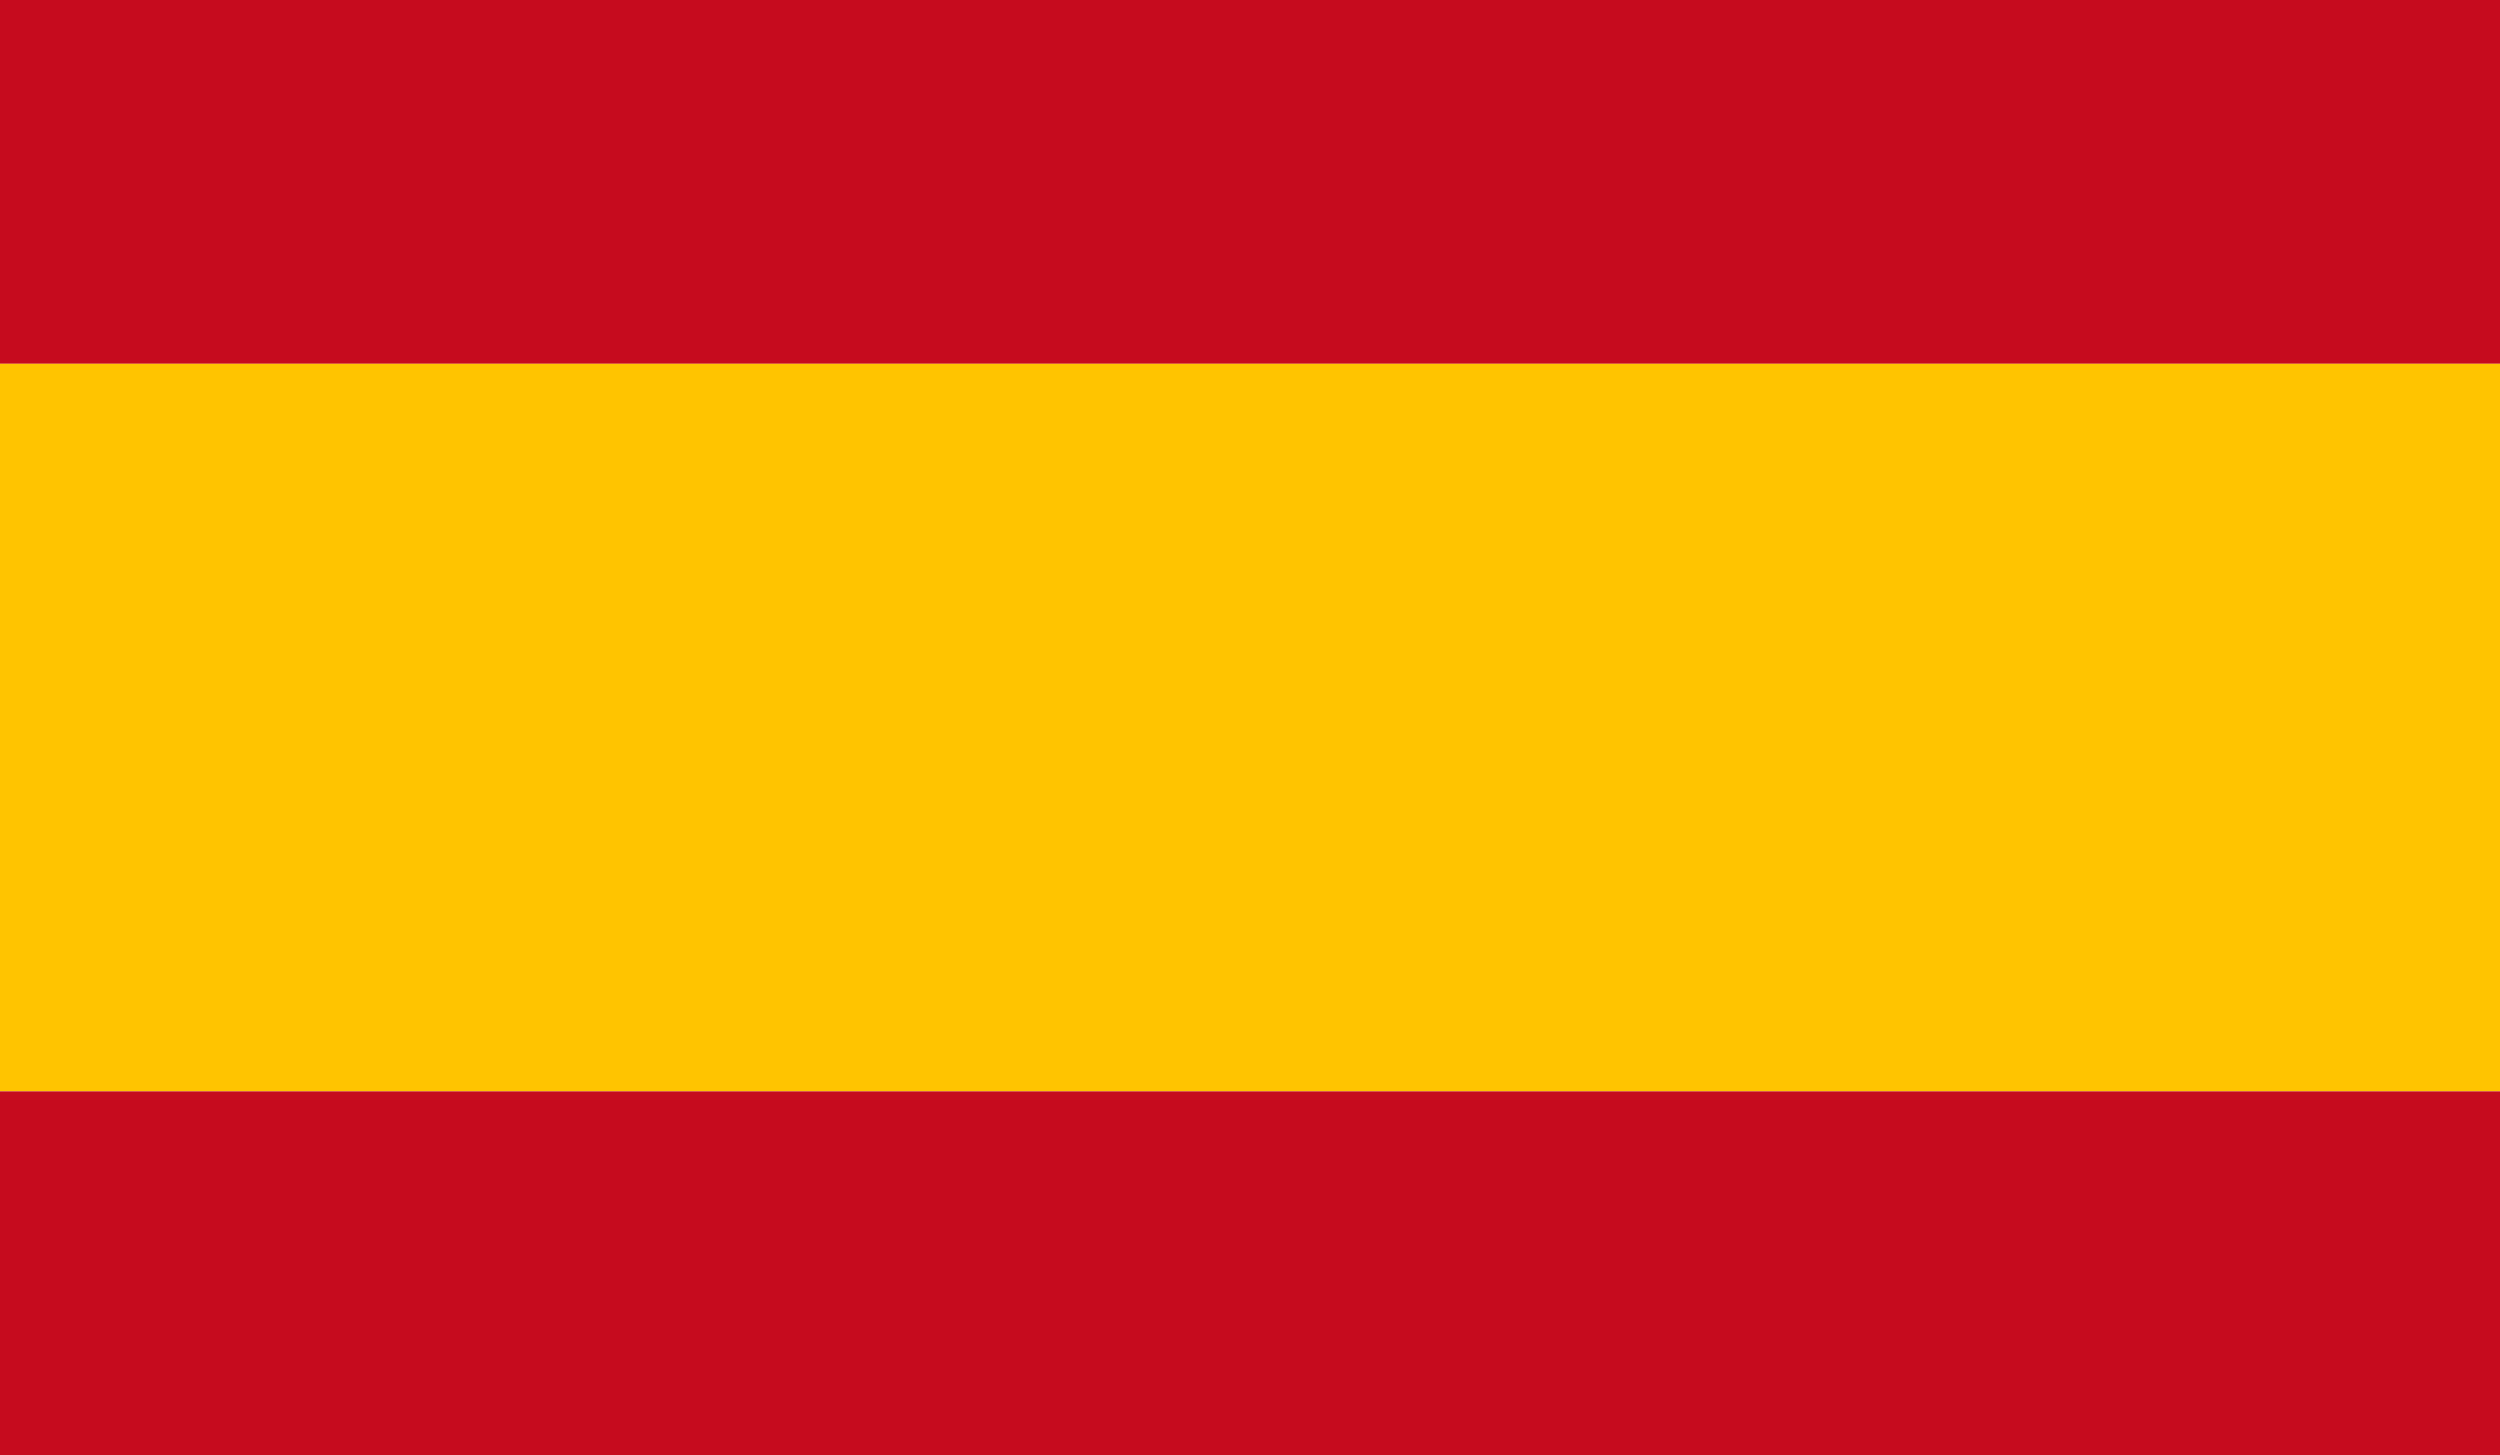
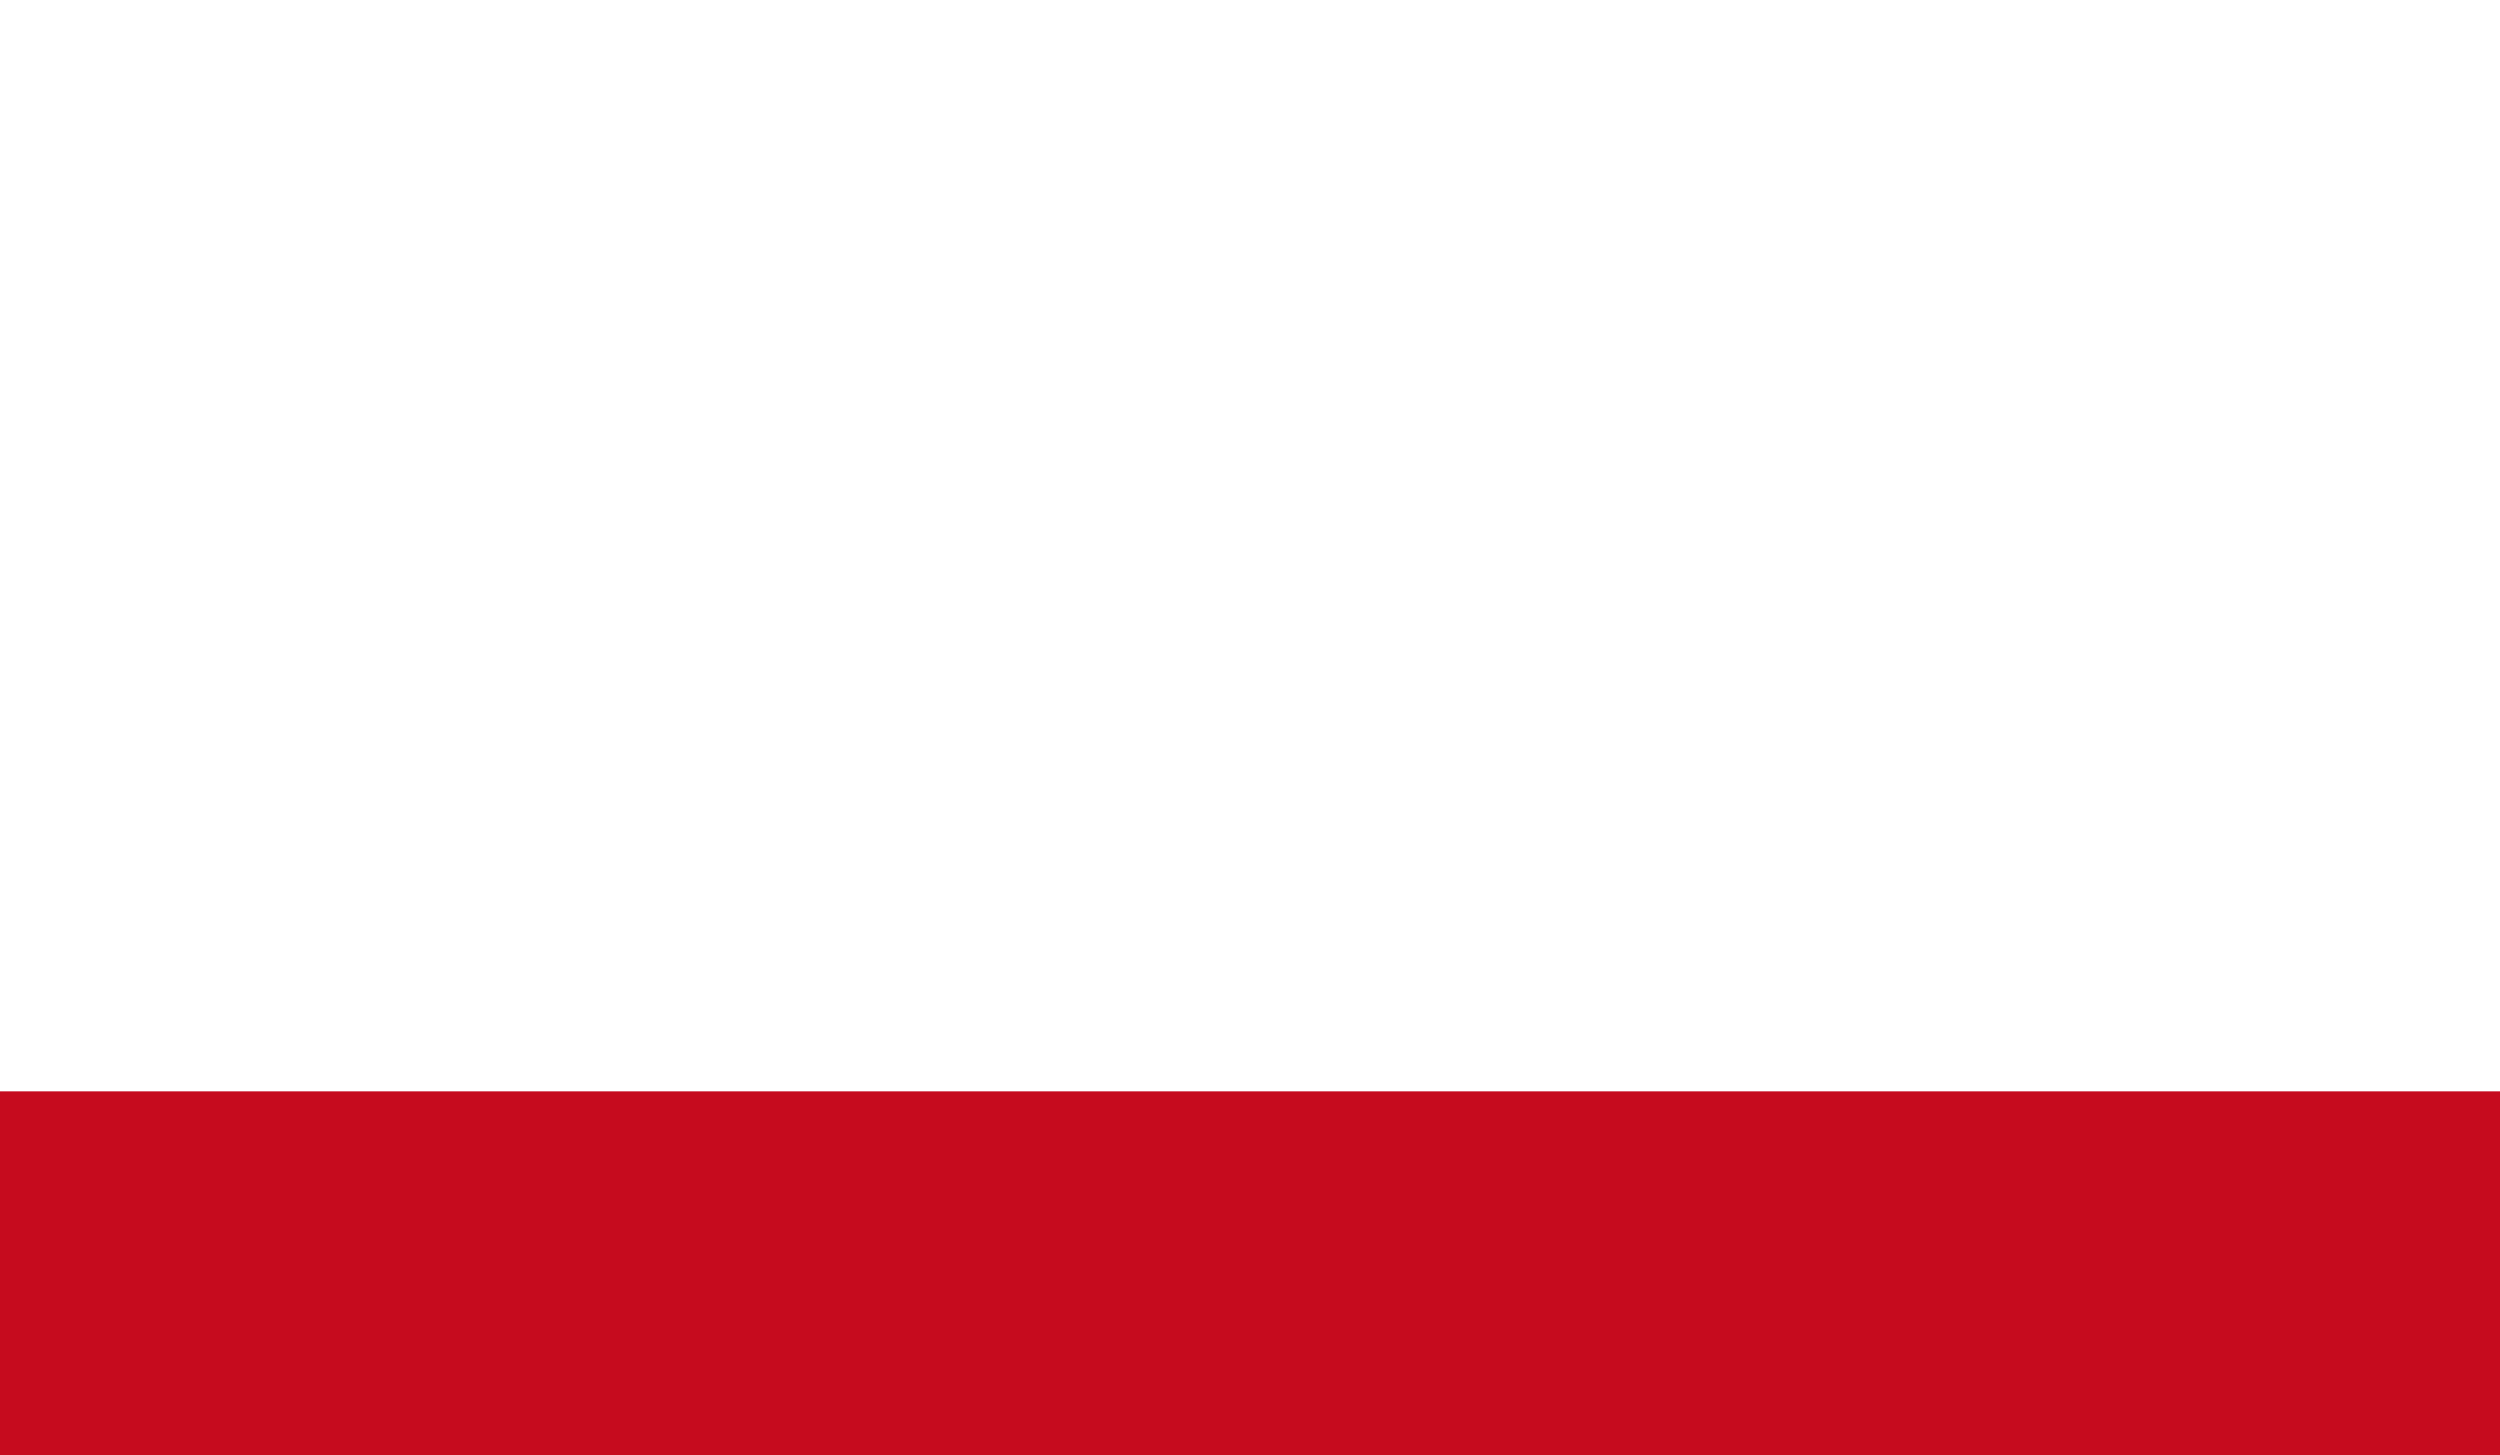
<svg xmlns="http://www.w3.org/2000/svg" version="1.1" id="Capa_1" x="0px" y="0px" viewBox="0 0 1237 720" style="enable-background:new 0 0 1237 720;" xml:space="preserve">
  <style type="text/css">
	.st0{fill:#C60B1E;}
	.st1{fill:#FFC400;}
</style>
  <title>bandera--espana</title>
-   <rect class="st0" width="1237" height="180" />
-   <rect y="180" class="st1" width="1237" height="360" />
  <rect y="540" class="st0" width="1237" height="180" />
</svg>